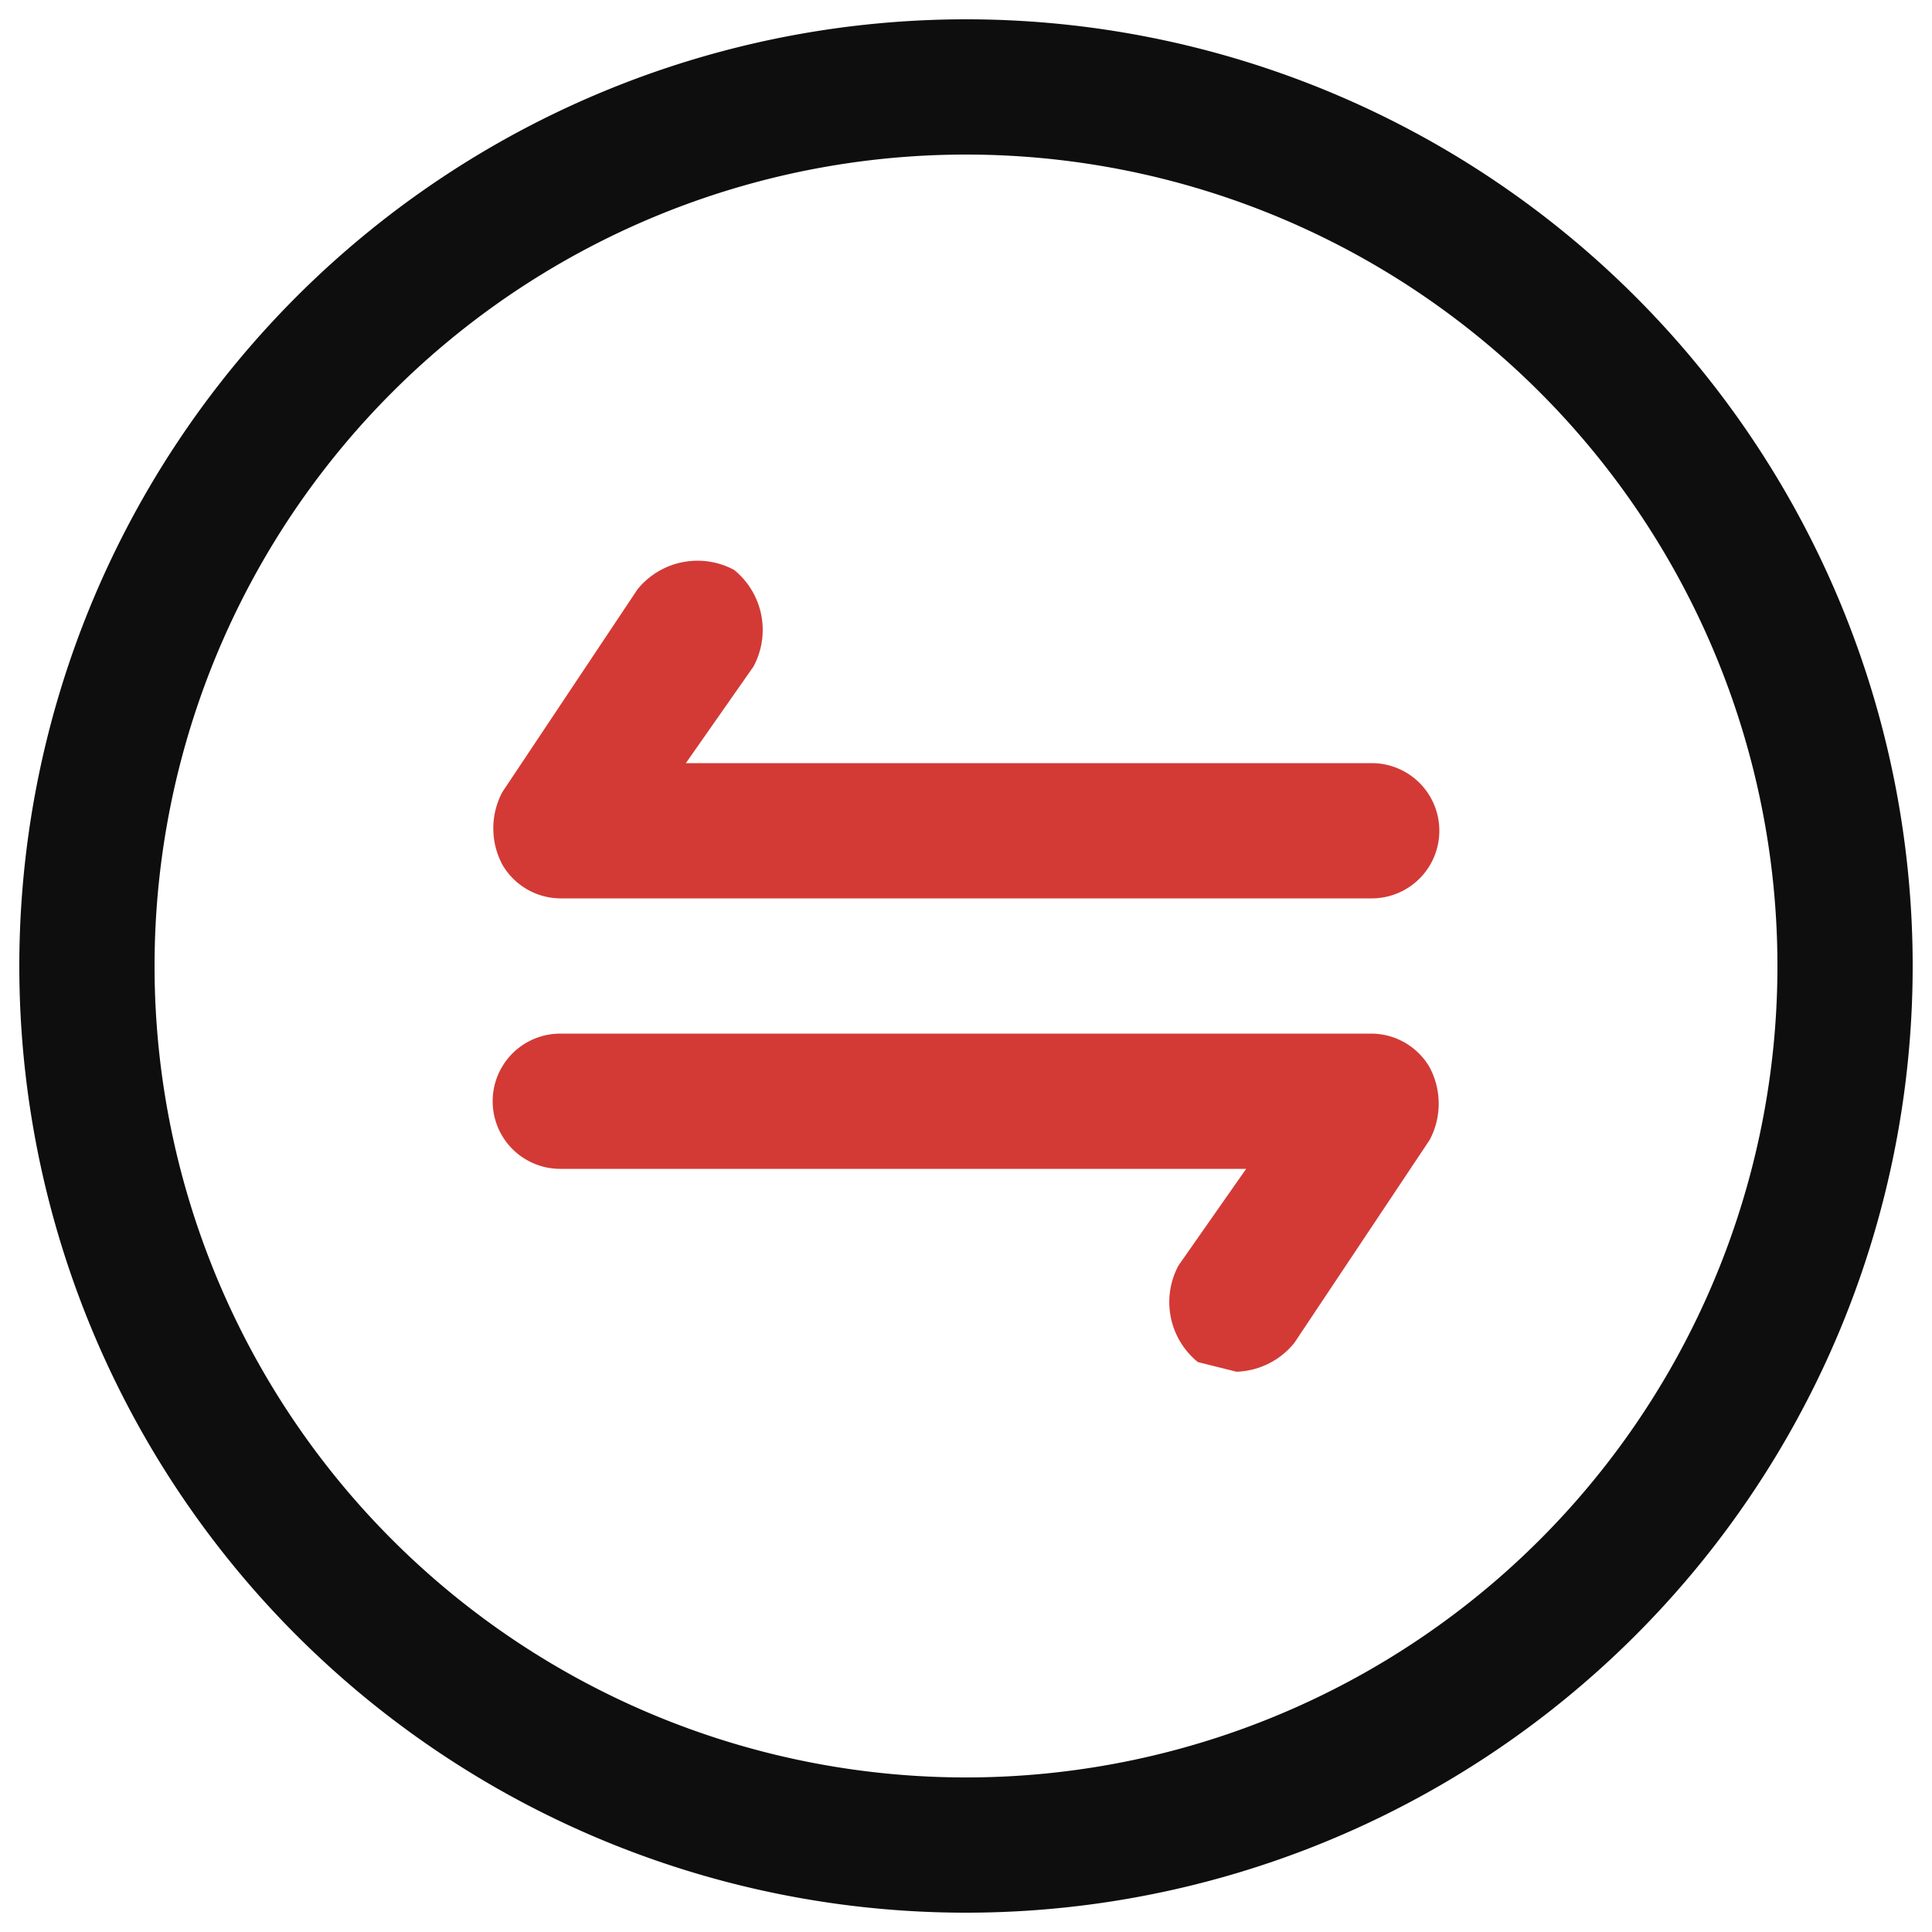
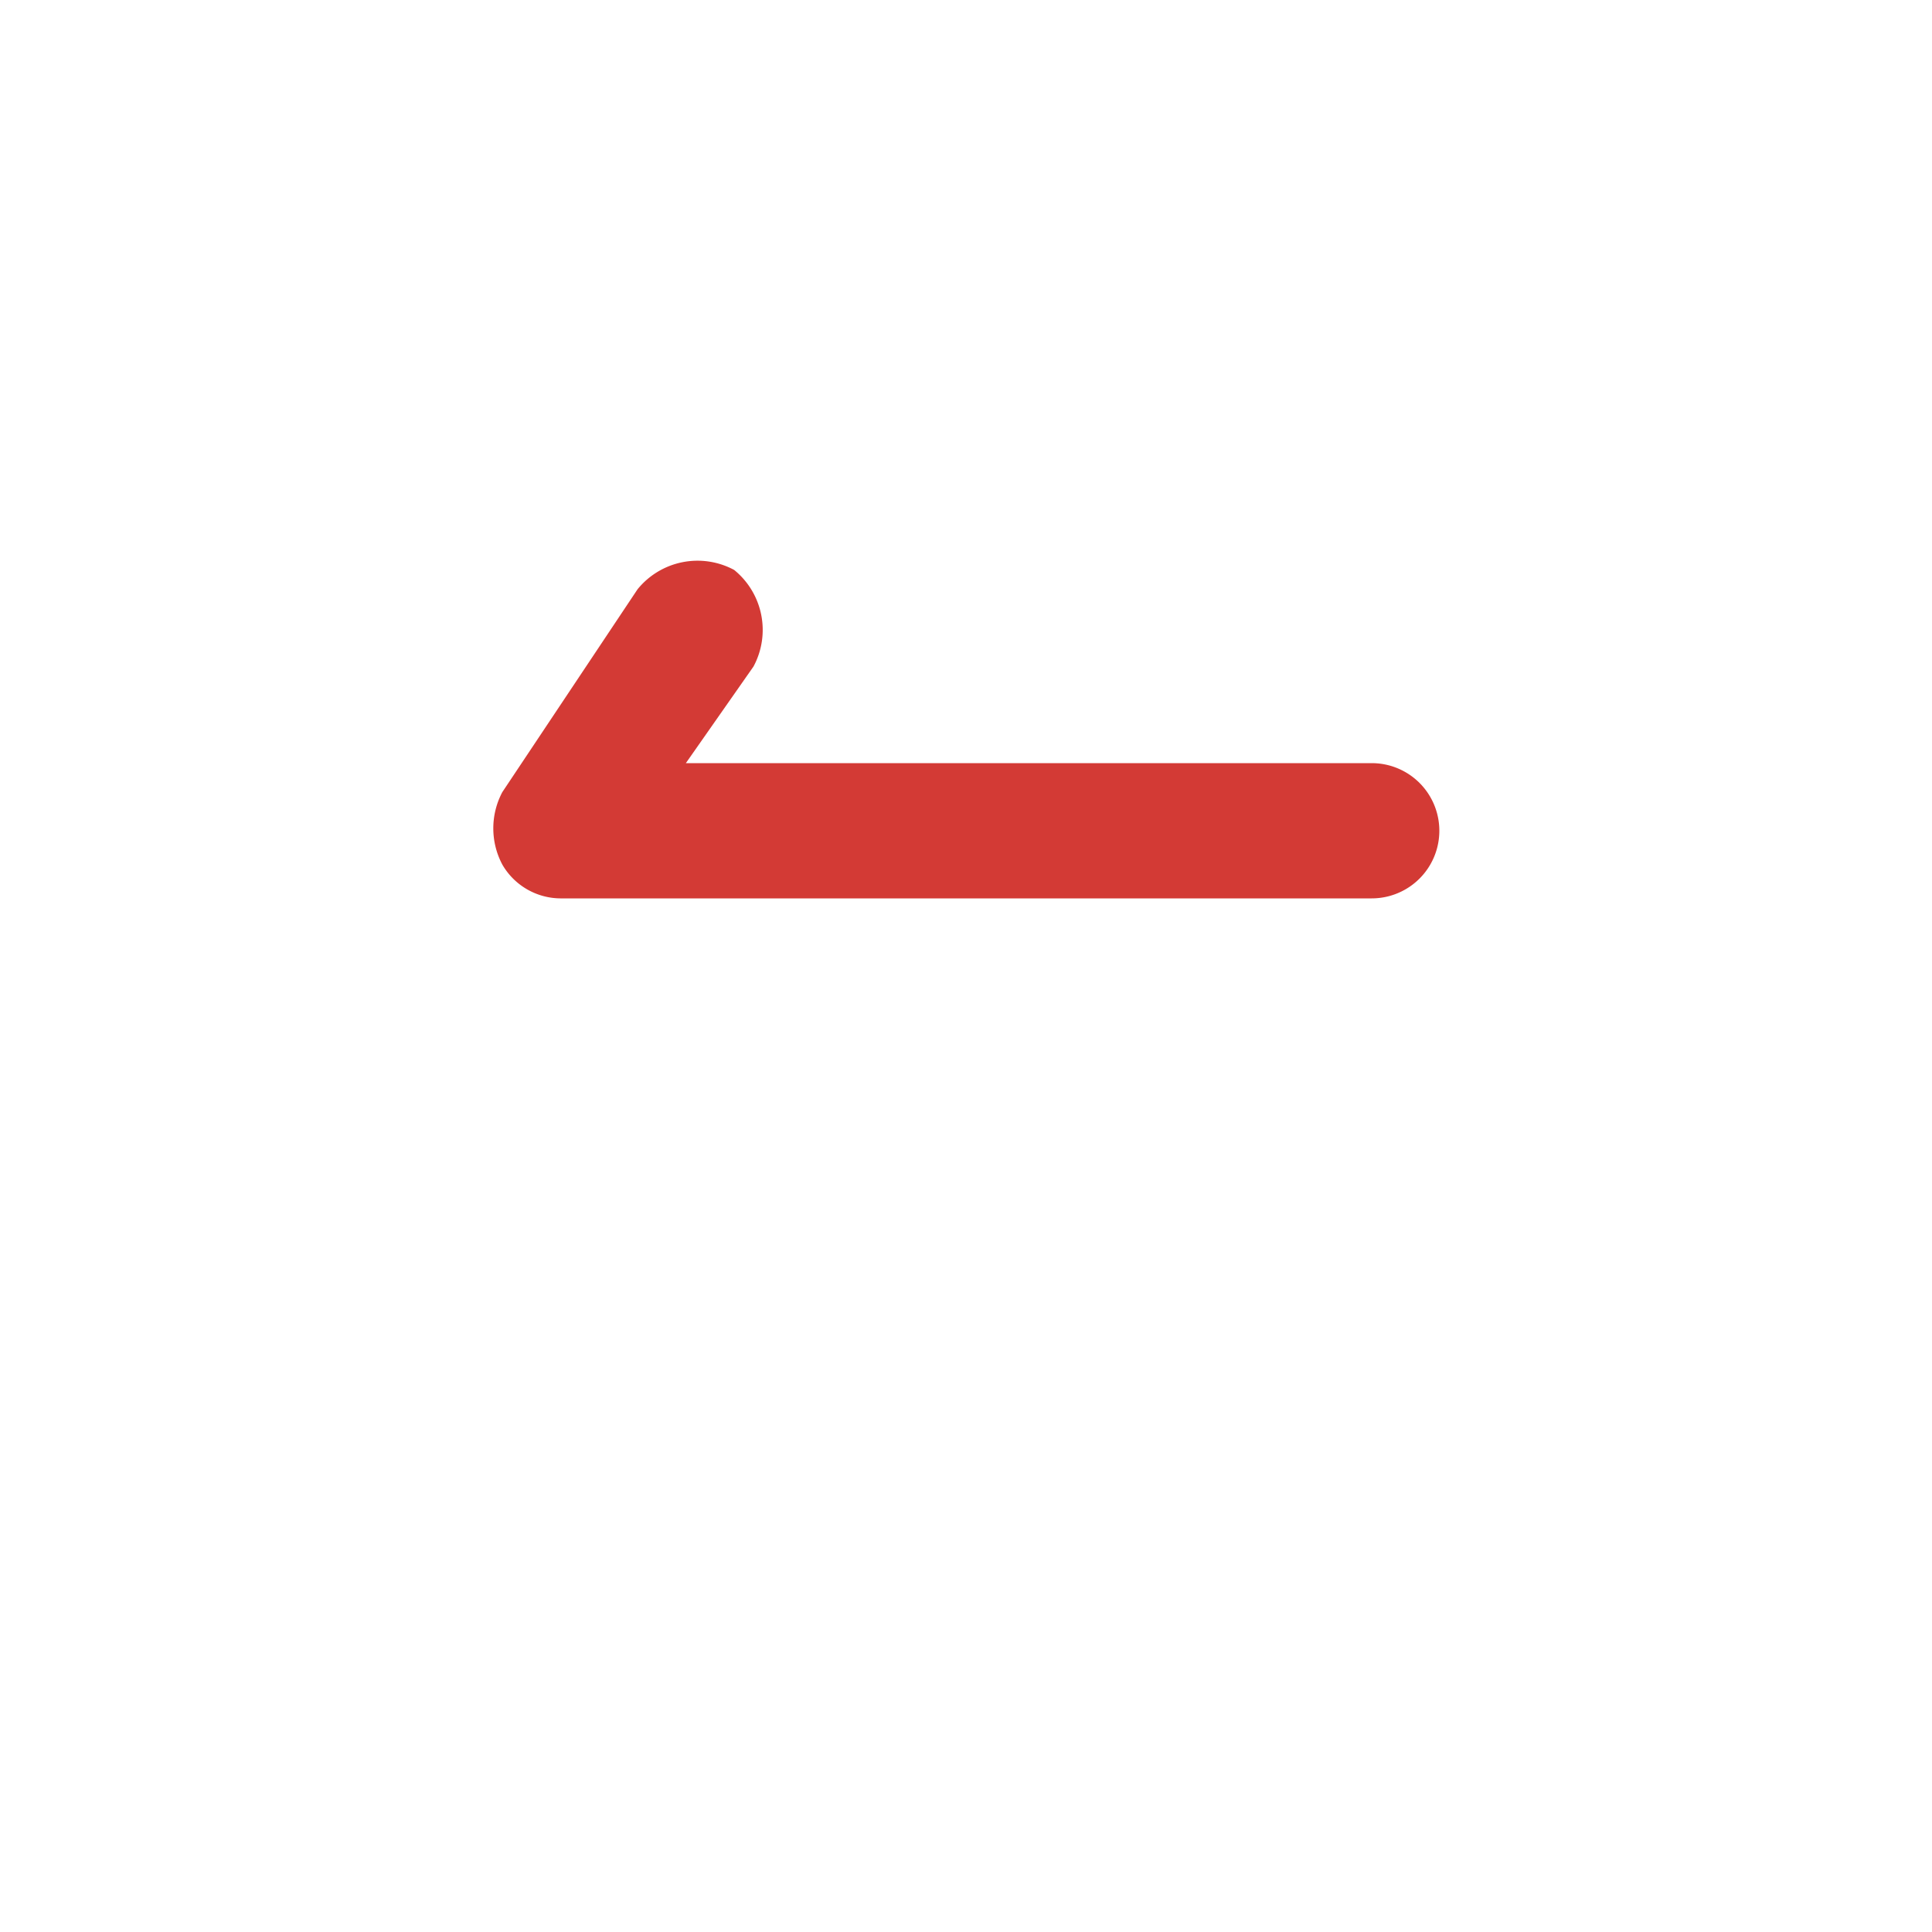
<svg xmlns="http://www.w3.org/2000/svg" viewBox="0 0 40 40">
-   <path d="M20,39.6A19.6,19.6,0,1,0,.4,20,19.6,19.6,0,0,0,20,39.6ZM20,3.2A16.8,16.8,0,1,1,3.2,20,16.8,16.8,0,0,1,20,3.2Z" style="fill:#0e0e0e" />
  <path d="M11.6,18.6H28.4a1.4,1.4,0,1,0,0-2.8H14.2l1.4-2a1.6,1.6,0,0,0-.4-2,1.6,1.6,0,0,0-2,.4l-2.8,4.2a1.6,1.6,0,0,0,0,1.5A1.4,1.4,0,0,0,11.6,18.6Z" style="fill:#d33a35" />
-   <path d="M11.6,24.2H25.8l-1.4,2a1.6,1.6,0,0,0,.4,2l.8.2a1.6,1.6,0,0,0,1.2-.6l2.8-4.2a1.6,1.6,0,0,0,0-1.5,1.4,1.4,0,0,0-1.2-.7H11.6a1.4,1.4,0,0,0,0,2.8Z" style="fill:#d33a35" />
</svg>